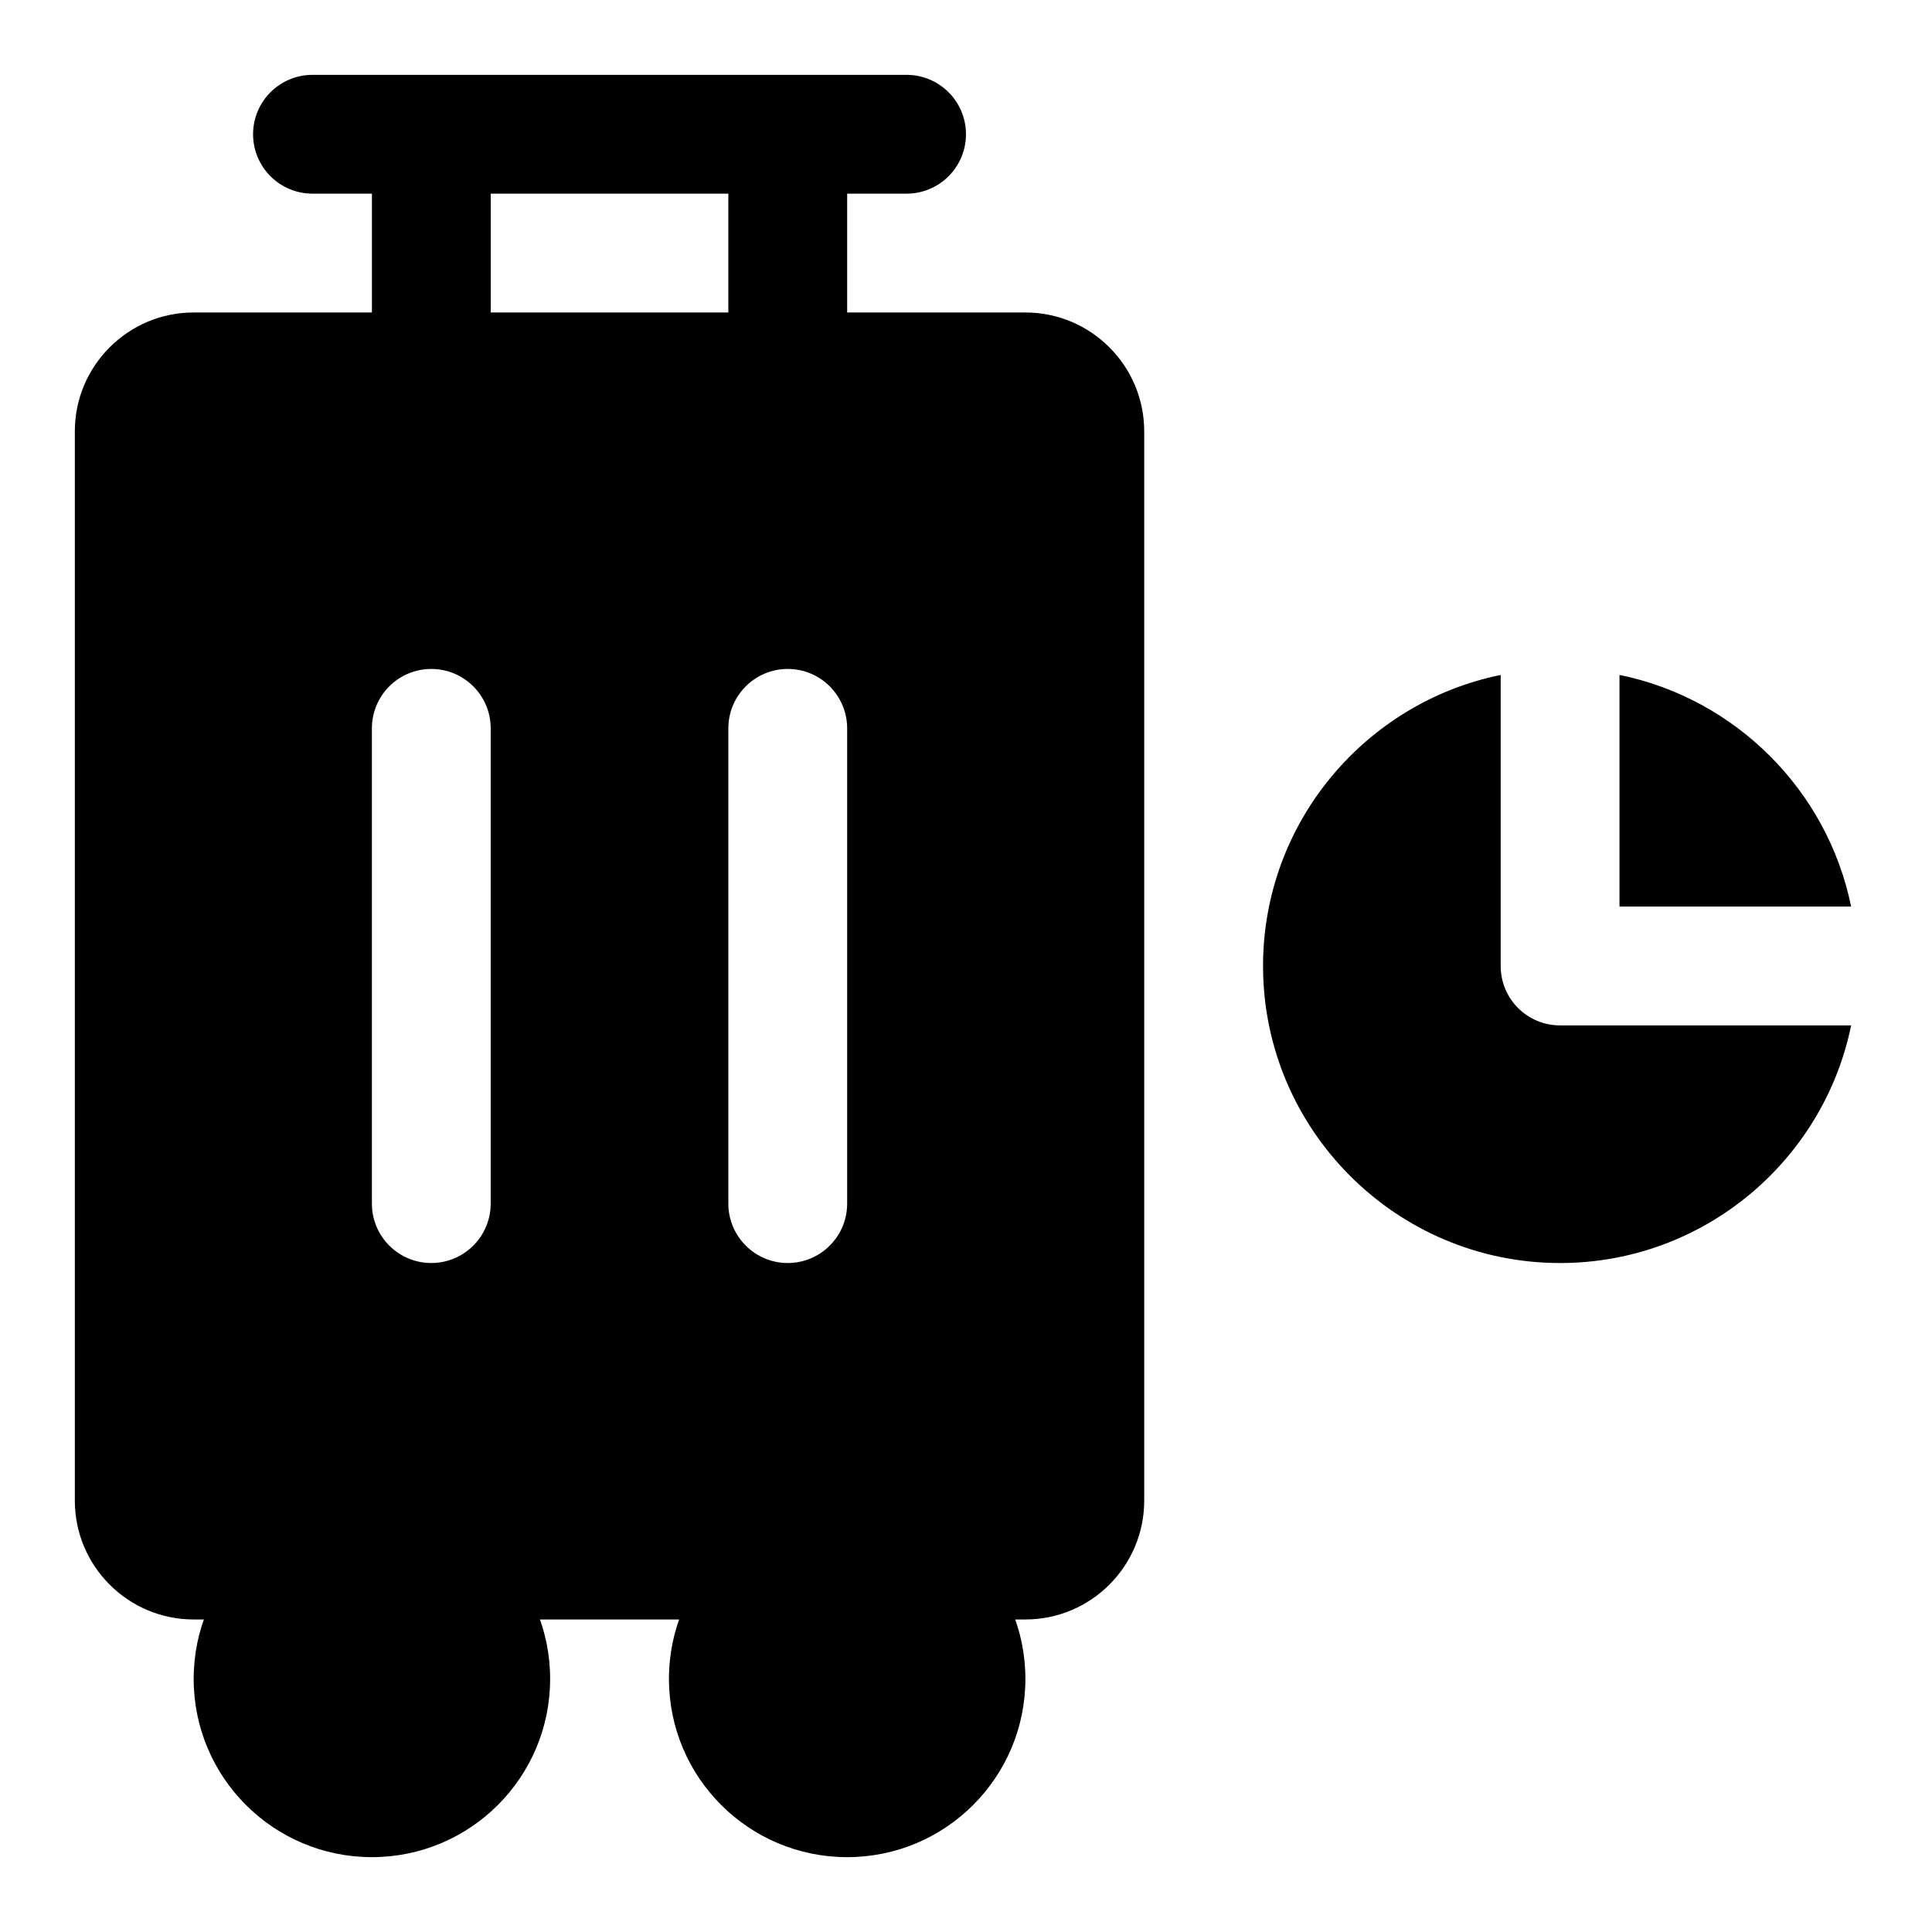
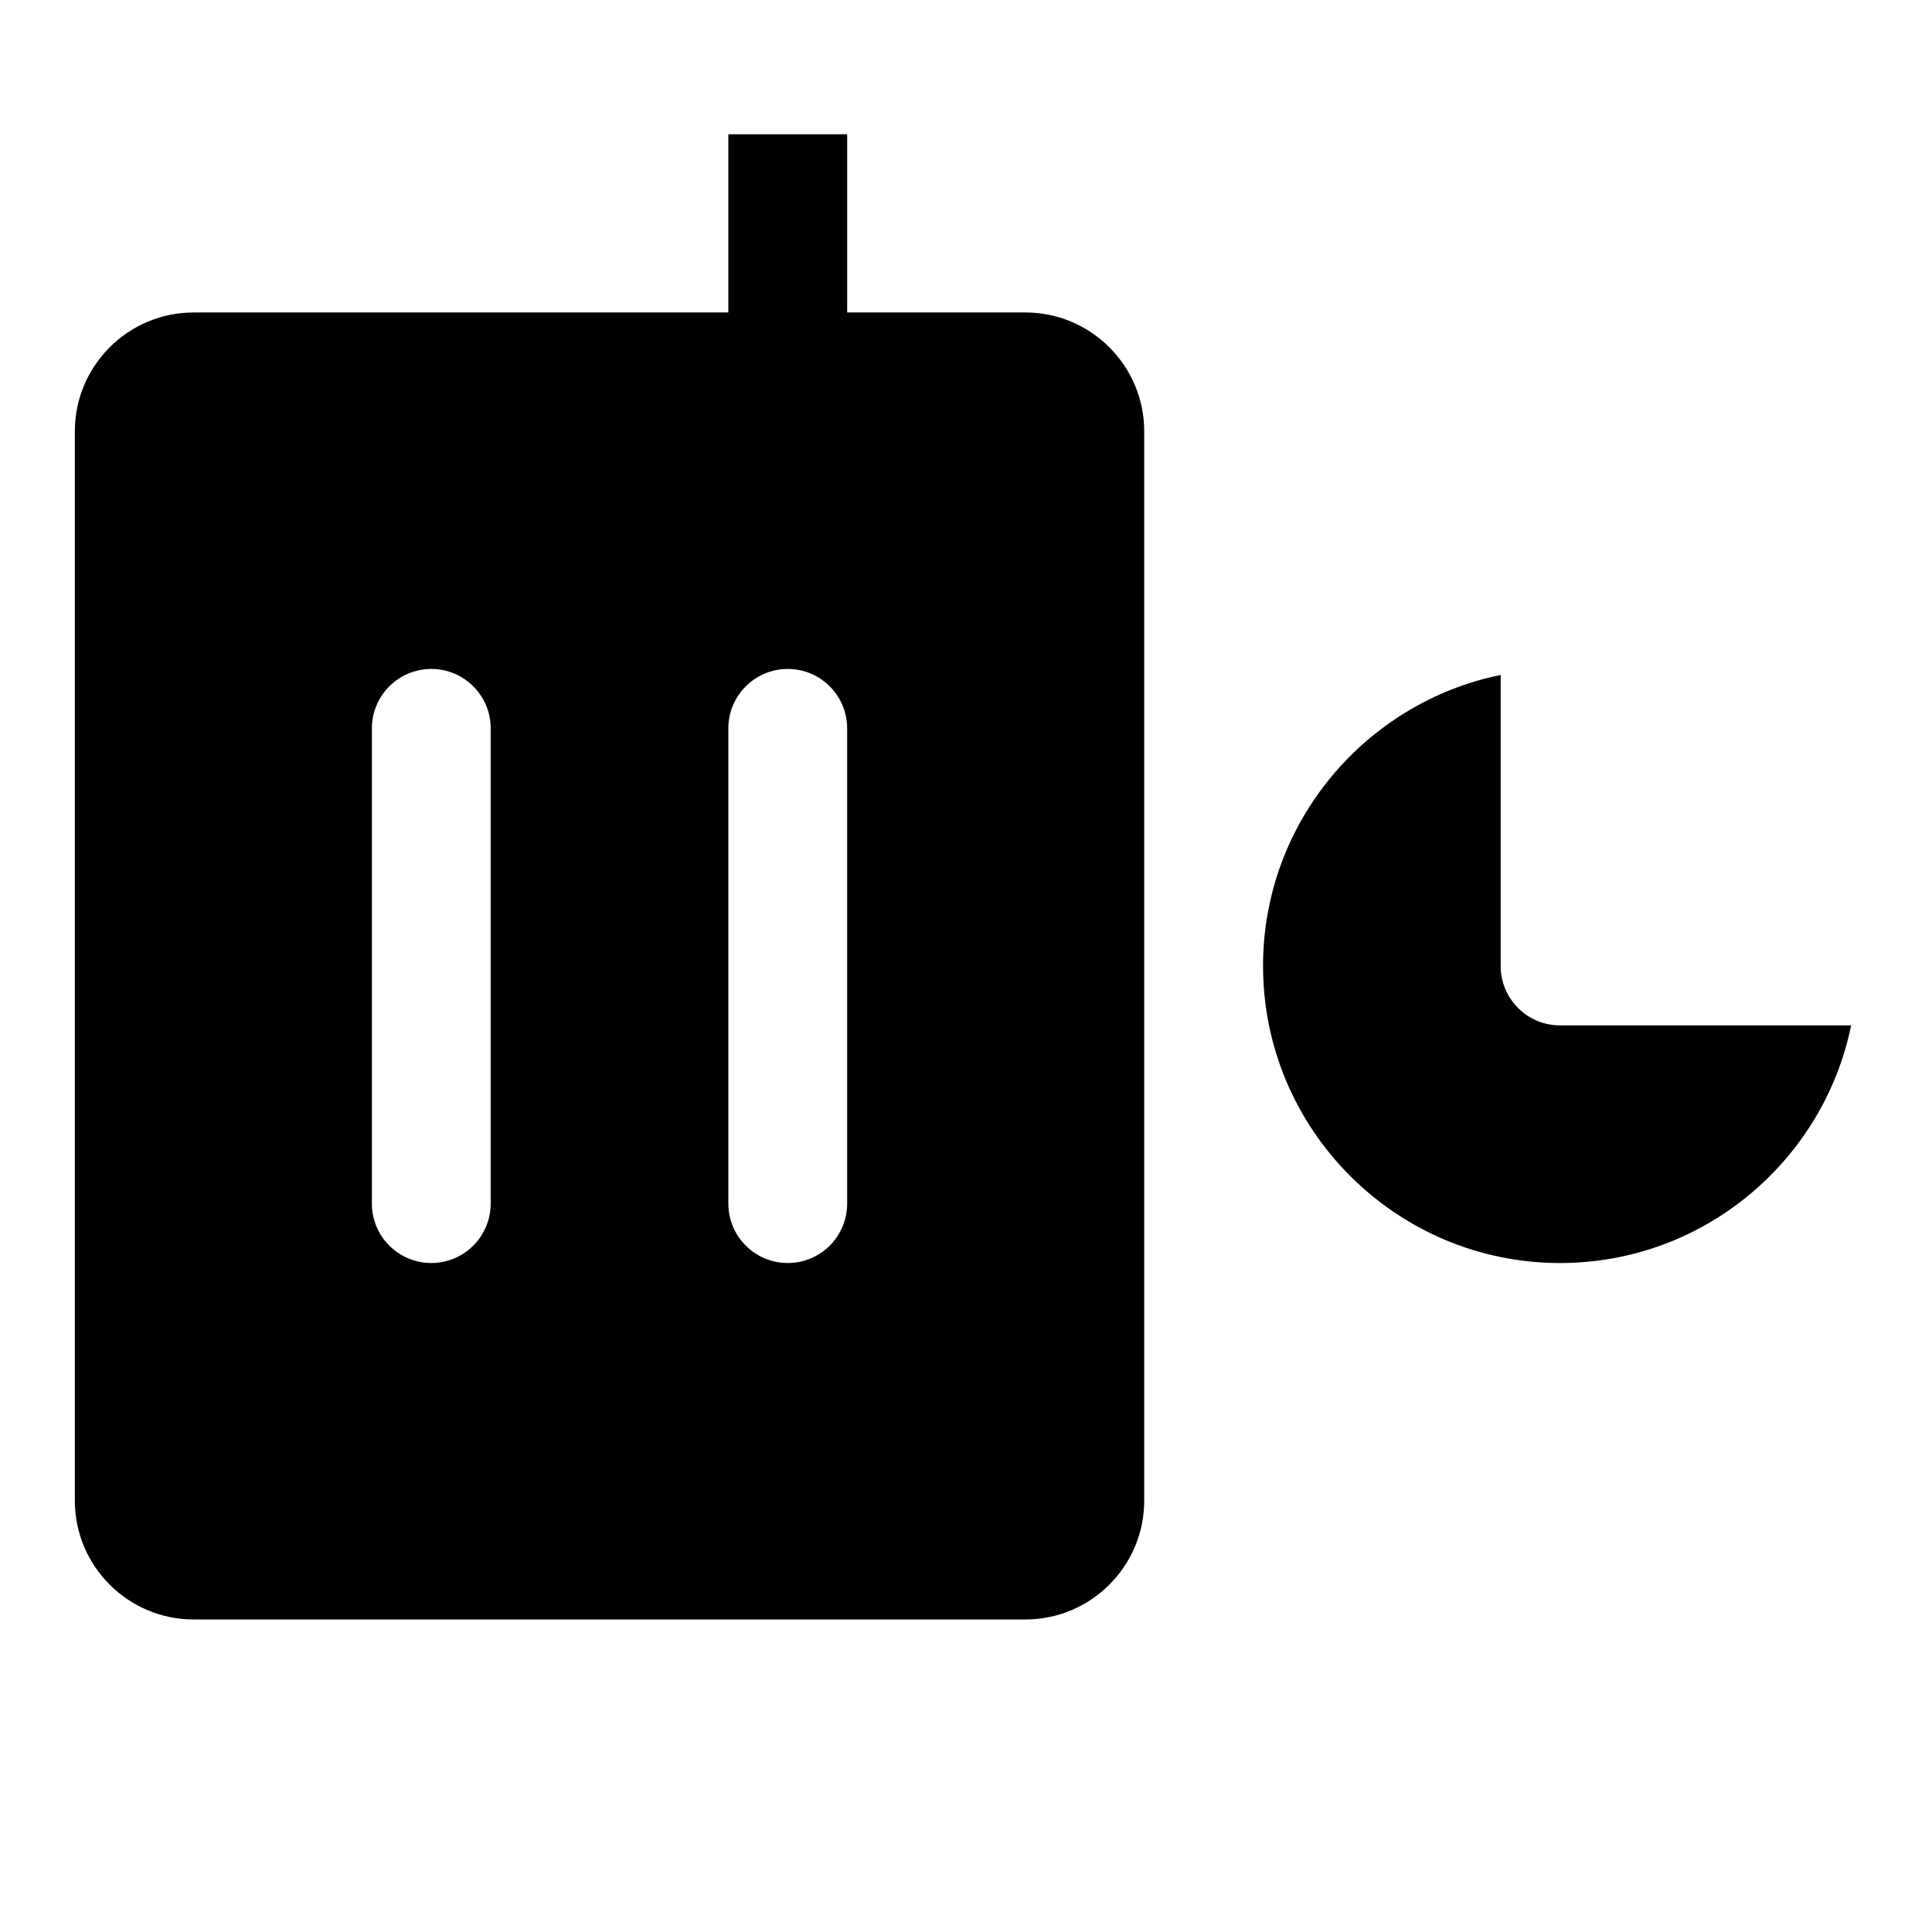
<svg xmlns="http://www.w3.org/2000/svg" fill="#000000" width="800px" height="800px" version="1.1" viewBox="144 144 512 512">
  <g>
-     <path d="m289.79 588.93c0 26.086-21.145 47.234-47.23 47.234-26.086 0-47.234-21.148-47.234-47.234 0-26.086 21.148-47.23 47.234-47.23 26.086 0 47.23 21.145 47.23 47.23" />
-     <path d="m415.74 588.93c0 26.086-21.145 47.234-47.23 47.234-26.086 0-47.234-21.148-47.234-47.234 0-26.086 21.148-47.23 47.234-47.23 26.086 0 47.23 21.145 47.23 47.23" />
-     <path d="m384.25 195.32h-157.44c-8.688 0-15.742-7.051-15.742-15.742 0-8.691 7.055-15.742 15.742-15.742h157.44c8.691 0 15.742 7.055 15.742 15.742 0.004 8.691-7.051 15.742-15.742 15.742z" />
    <path d="m337.02 179.58h31.488v62.977h-31.488z" />
-     <path d="m242.56 179.58h31.488v62.977h-31.488z" />
    <path d="m415.74 226.81h-220.42c-17.363 0-31.488 14.125-31.488 31.488v283.39c0 17.367 14.121 31.488 31.488 31.488h220.42c17.367 0 31.488-14.121 31.488-31.488v-283.39c0-17.363-14.121-31.488-31.488-31.488zm-141.7 236.16c0 8.691-7.055 15.742-15.742 15.742-8.691 0-15.742-7.055-15.742-15.742v-125.95c0-8.691 7.055-15.742 15.742-15.742 8.691 0 15.742 7.055 15.742 15.742zm94.465 0c0 8.691-7.055 15.742-15.742 15.742-8.691 0-15.742-7.055-15.742-15.742v-125.95c0-8.691 7.055-15.742 15.742-15.742 8.691 0 15.742 7.055 15.742 15.742z" />
-     <path d="m573.18 384.25h61.387c-6.281-30.793-30.594-55.105-61.387-61.387z" />
    <path d="m557.44 415.74c-8.707 0-15.742-7.039-15.742-15.742v-77.129c-35.879 7.32-62.977 39.109-62.977 77.129 0 43.406 35.312 78.719 78.719 78.719 38.008 0 69.809-27.094 77.129-62.977z" />
  </g>
</svg>